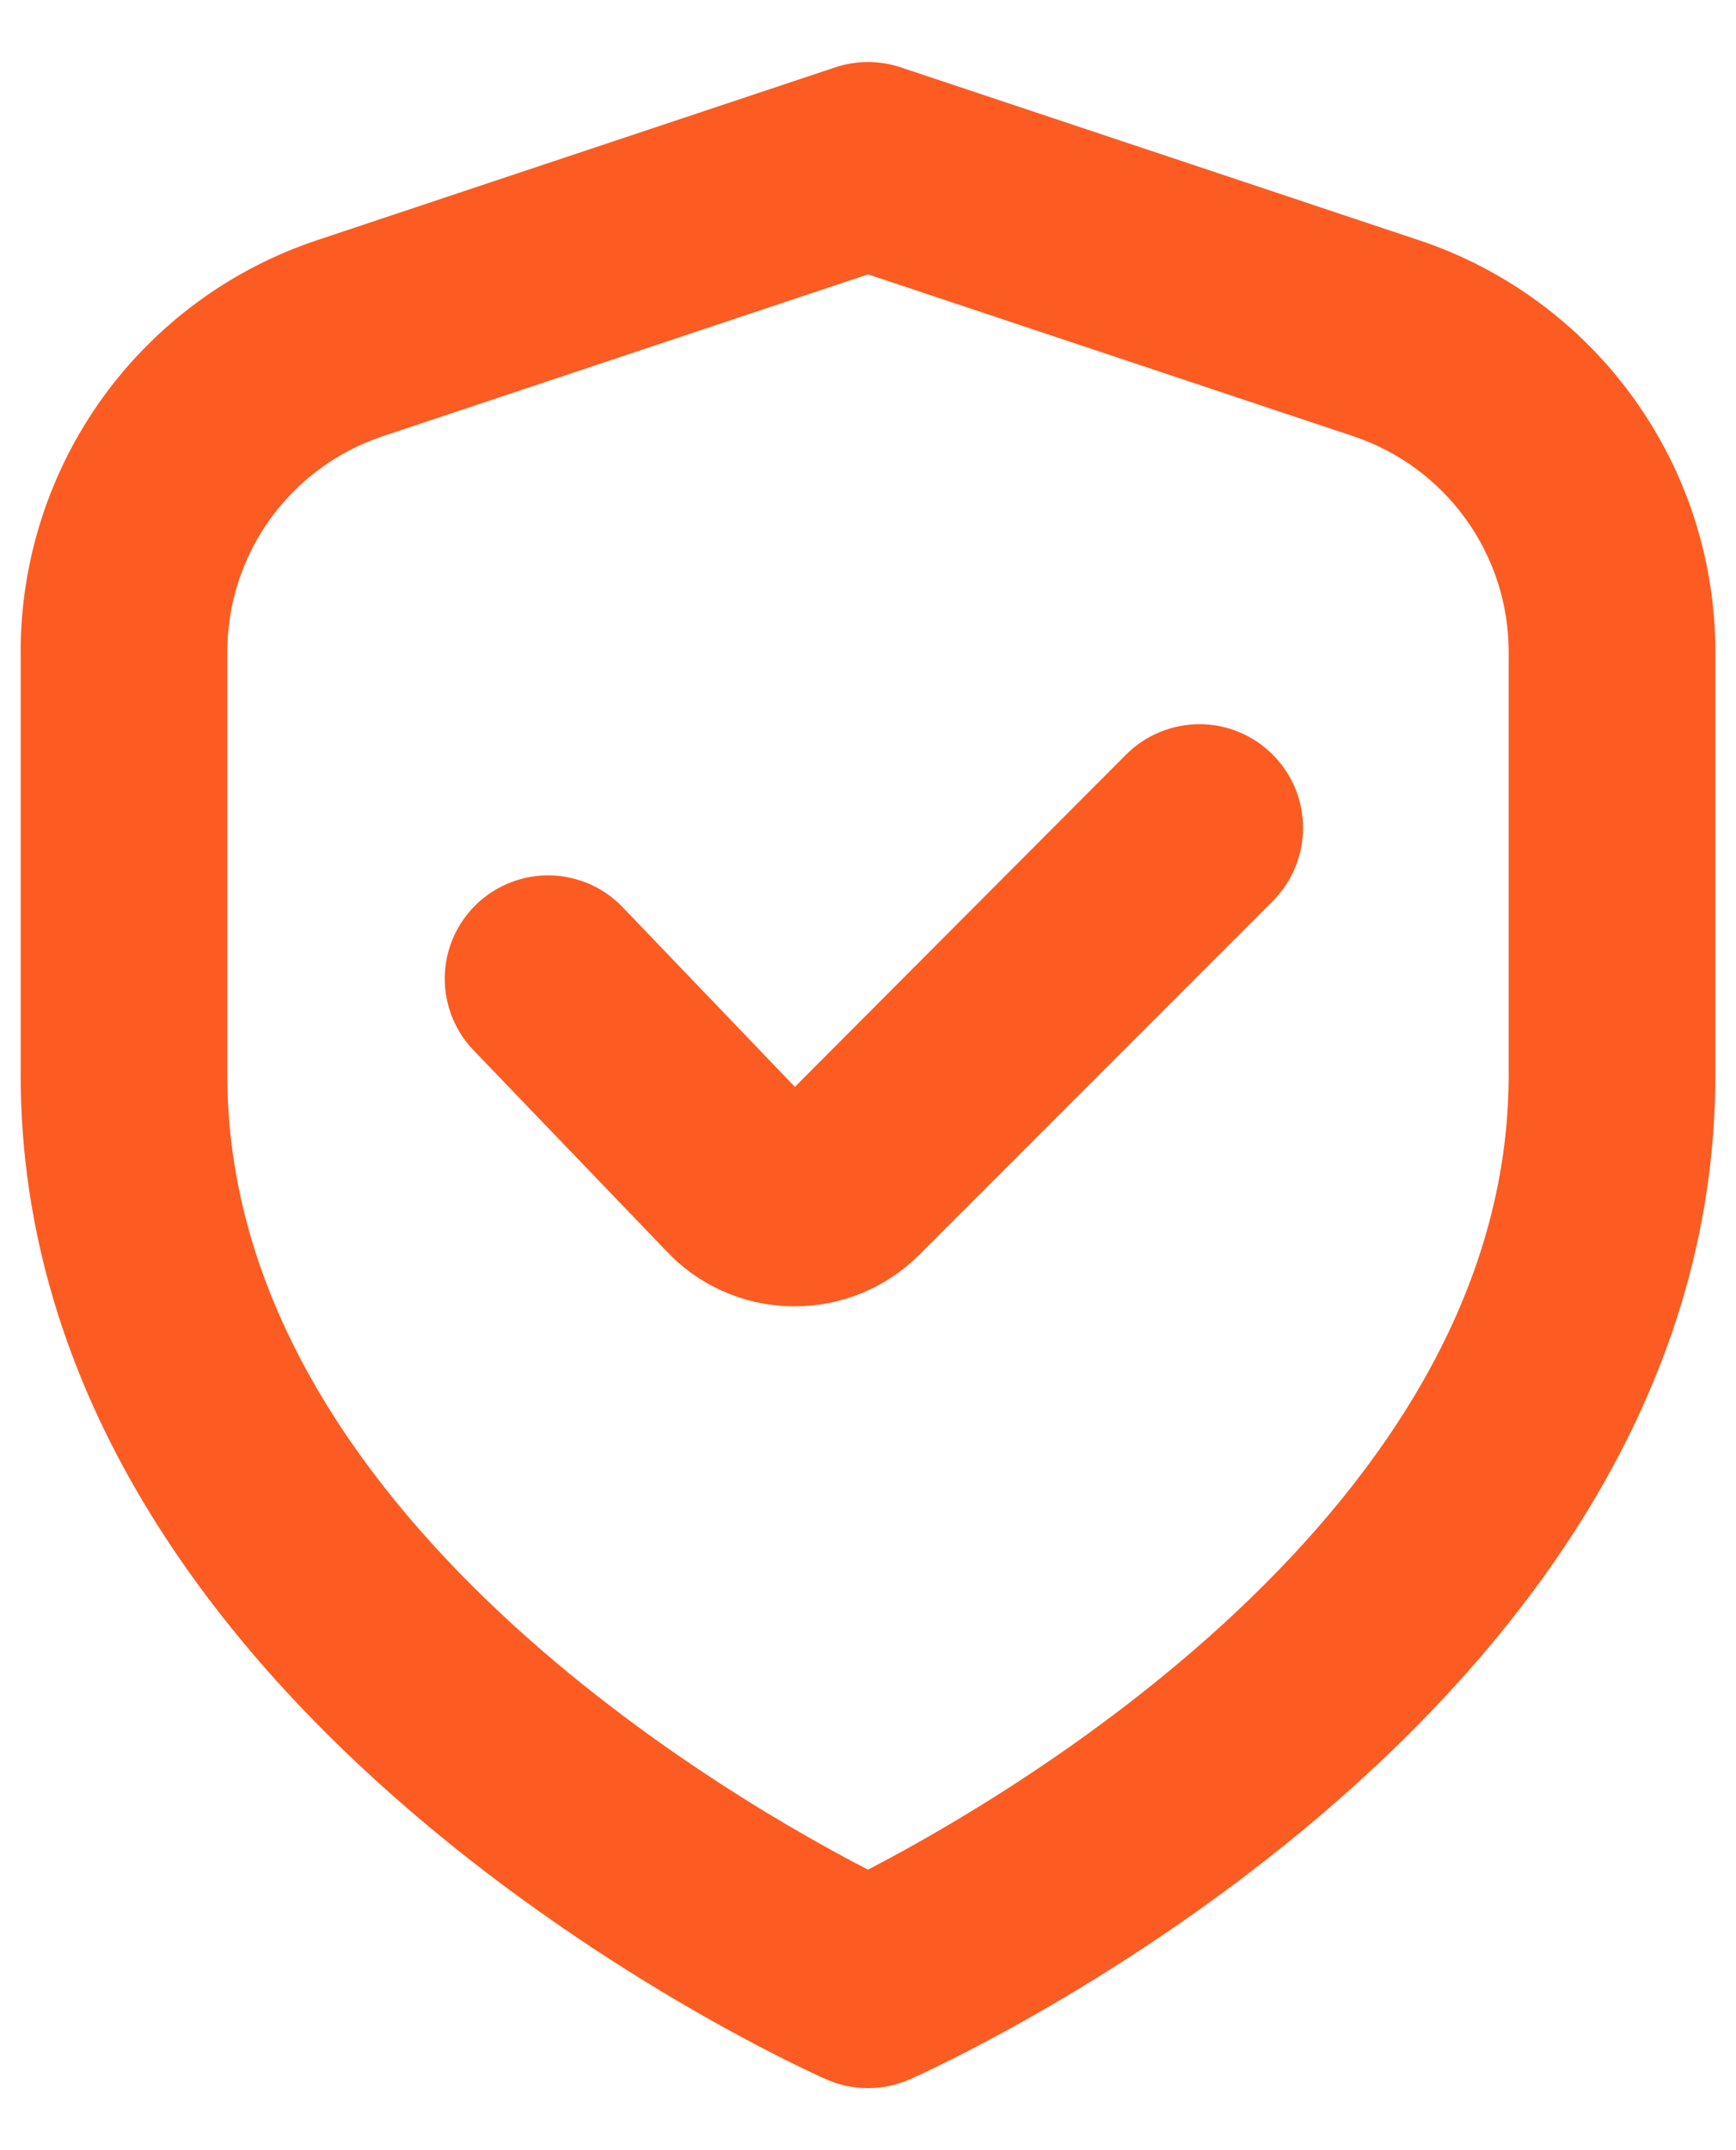
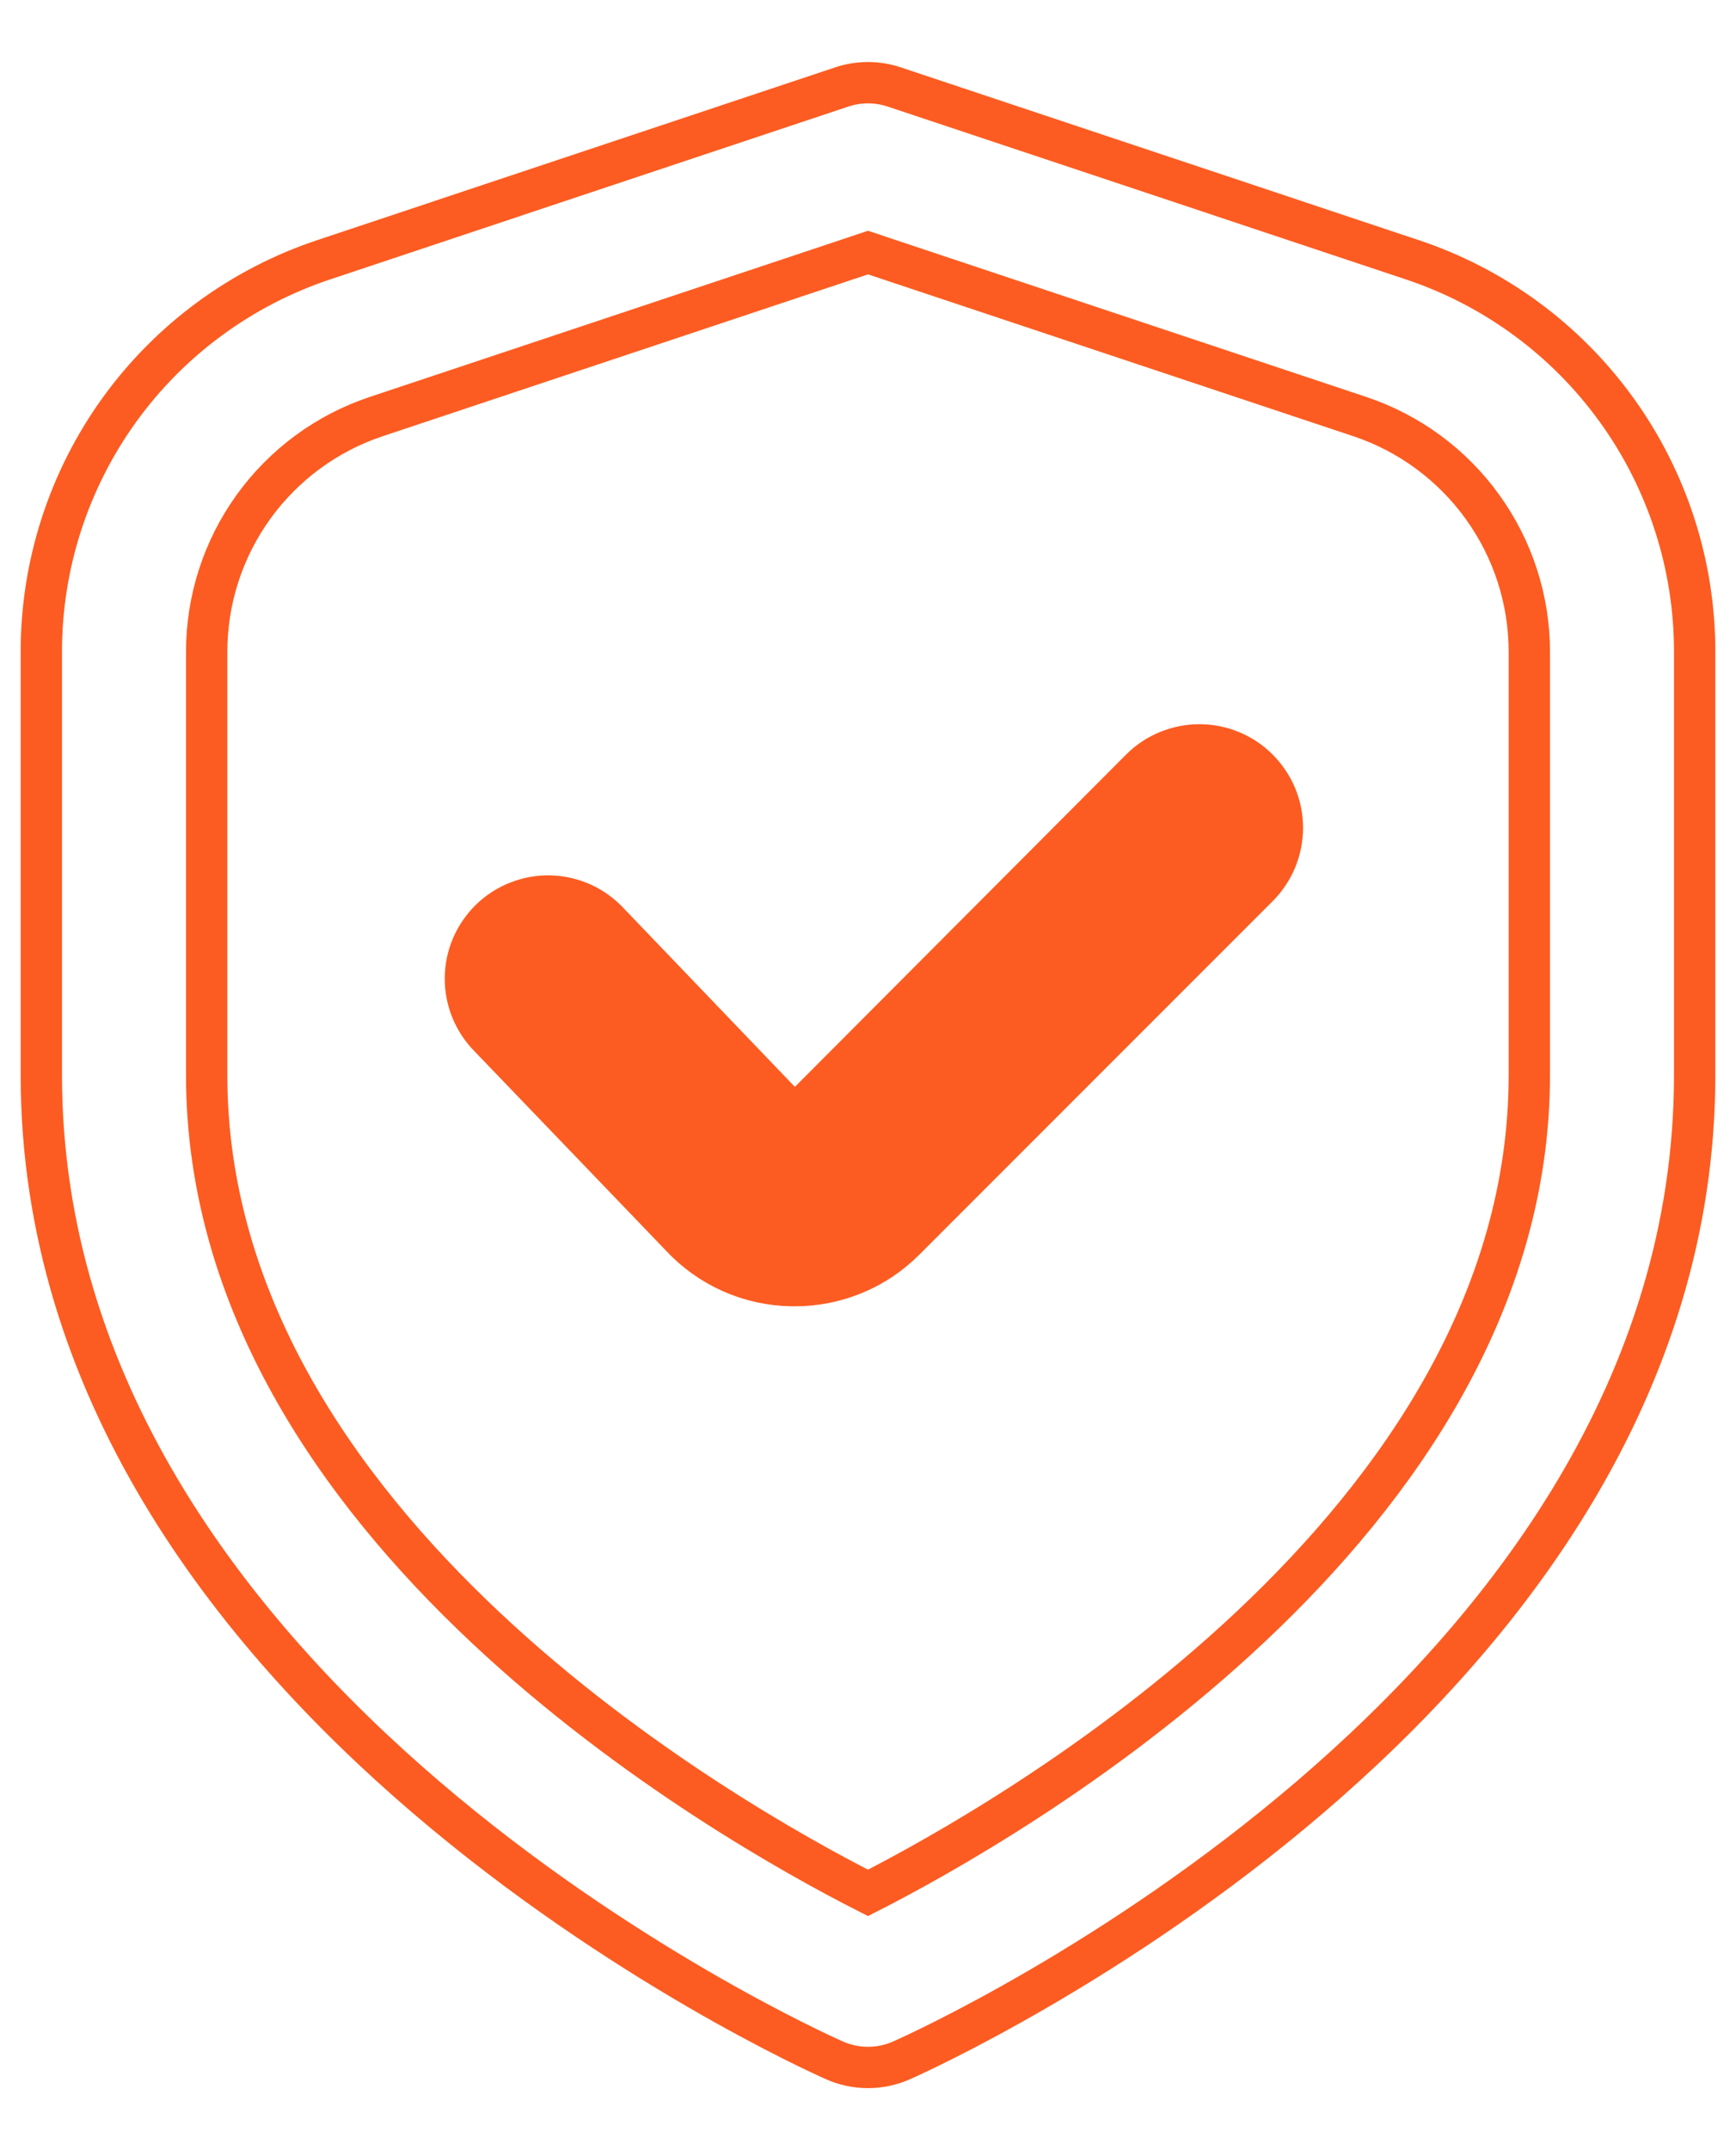
<svg xmlns="http://www.w3.org/2000/svg" width="21" height="26" viewBox="0 0 21 26" fill="none">
-   <path d="M17.081 3.14L10.816 1.051C10.611 0.983 10.389 0.983 10.184 1.051L3.919 3.14C2.923 3.471 2.056 4.107 1.442 4.959C0.829 5.81 0.499 6.834 0.5 7.883V13C0.5 20.563 9.7 24.74 10.094 24.914C10.222 24.971 10.36 25 10.5 25C10.64 25 10.778 24.971 10.906 24.914C11.3 24.74 20.5 20.563 20.5 13V7.883C20.501 6.834 20.171 5.81 19.557 4.959C18.943 4.107 18.077 3.471 17.081 3.14ZM18.5 13C18.5 18.455 12.181 22.033 10.5 22.889C8.817 22.036 2.5 18.469 2.5 13V7.883C2.5 7.253 2.698 6.64 3.066 6.129C3.435 5.618 3.954 5.236 4.552 5.037L10.5 3.054L16.448 5.037C17.045 5.236 17.565 5.618 17.933 6.129C18.302 6.64 18.5 7.253 18.5 7.883V13Z" fill="#FC5C21" />
  <path d="M13.8 9.3L9.612 13.5L7.368 11.16C7.278 11.062 7.169 10.982 7.048 10.926C6.926 10.871 6.795 10.84 6.662 10.835C6.529 10.831 6.396 10.854 6.271 10.902C6.147 10.949 6.033 11.022 5.937 11.114C5.841 11.207 5.764 11.318 5.711 11.44C5.658 11.563 5.631 11.695 5.63 11.828C5.629 11.961 5.655 12.094 5.706 12.217C5.757 12.34 5.832 12.452 5.927 12.546L8.233 14.946C8.405 15.132 8.613 15.281 8.844 15.384C9.075 15.487 9.325 15.542 9.578 15.546H9.611C9.859 15.547 10.105 15.498 10.334 15.403C10.563 15.309 10.771 15.169 10.946 14.993L15.218 10.721C15.311 10.628 15.385 10.517 15.436 10.396C15.486 10.274 15.512 10.143 15.513 10.012C15.513 9.88 15.487 9.749 15.437 9.627C15.386 9.506 15.312 9.395 15.219 9.302C15.126 9.208 15.016 9.134 14.894 9.084C14.772 9.033 14.642 9.007 14.51 9.007C14.378 9.007 14.248 9.033 14.126 9.083C14.004 9.133 13.893 9.207 13.8 9.3Z" fill="#FC5C21" />
  <path d="M17.081 3.14L10.816 1.051C10.611 0.983 10.389 0.983 10.184 1.051L3.919 3.14C2.923 3.471 2.056 4.107 1.442 4.959C0.829 5.81 0.499 6.834 0.5 7.883V13C0.5 20.563 9.7 24.74 10.094 24.914C10.222 24.971 10.36 25 10.5 25C10.64 25 10.778 24.971 10.906 24.914C11.3 24.74 20.5 20.563 20.5 13V7.883C20.501 6.834 20.171 5.81 19.557 4.959C18.943 4.107 18.077 3.471 17.081 3.14ZM18.5 13C18.5 18.455 12.181 22.033 10.5 22.889C8.817 22.036 2.5 18.469 2.5 13V7.883C2.5 7.253 2.698 6.64 3.066 6.129C3.435 5.618 3.954 5.236 4.552 5.037L10.5 3.054L16.448 5.037C17.045 5.236 17.565 5.618 17.933 6.129C18.302 6.64 18.5 7.253 18.5 7.883V13Z" stroke="#FC5C21" stroke-width="0.5" />
  <path d="M13.8 9.3L9.612 13.5L7.368 11.16C7.278 11.062 7.169 10.982 7.048 10.926C6.926 10.871 6.795 10.84 6.662 10.835C6.529 10.831 6.396 10.854 6.271 10.902C6.147 10.949 6.033 11.022 5.937 11.114C5.841 11.207 5.764 11.318 5.711 11.44C5.658 11.563 5.631 11.695 5.63 11.828C5.629 11.961 5.655 12.094 5.706 12.217C5.757 12.34 5.832 12.452 5.927 12.546L8.233 14.946C8.405 15.132 8.613 15.281 8.844 15.384C9.075 15.487 9.325 15.542 9.578 15.546H9.611C9.859 15.547 10.105 15.498 10.334 15.403C10.563 15.309 10.771 15.169 10.946 14.993L15.218 10.721C15.311 10.628 15.385 10.517 15.436 10.396C15.486 10.274 15.512 10.143 15.513 10.012C15.513 9.88 15.487 9.749 15.437 9.627C15.386 9.506 15.312 9.395 15.219 9.302C15.126 9.208 15.016 9.134 14.894 9.084C14.772 9.033 14.642 9.007 14.51 9.007C14.378 9.007 14.248 9.033 14.126 9.083C14.004 9.133 13.893 9.207 13.8 9.3Z" stroke="#FC5C21" stroke-width="0.5" />
</svg>